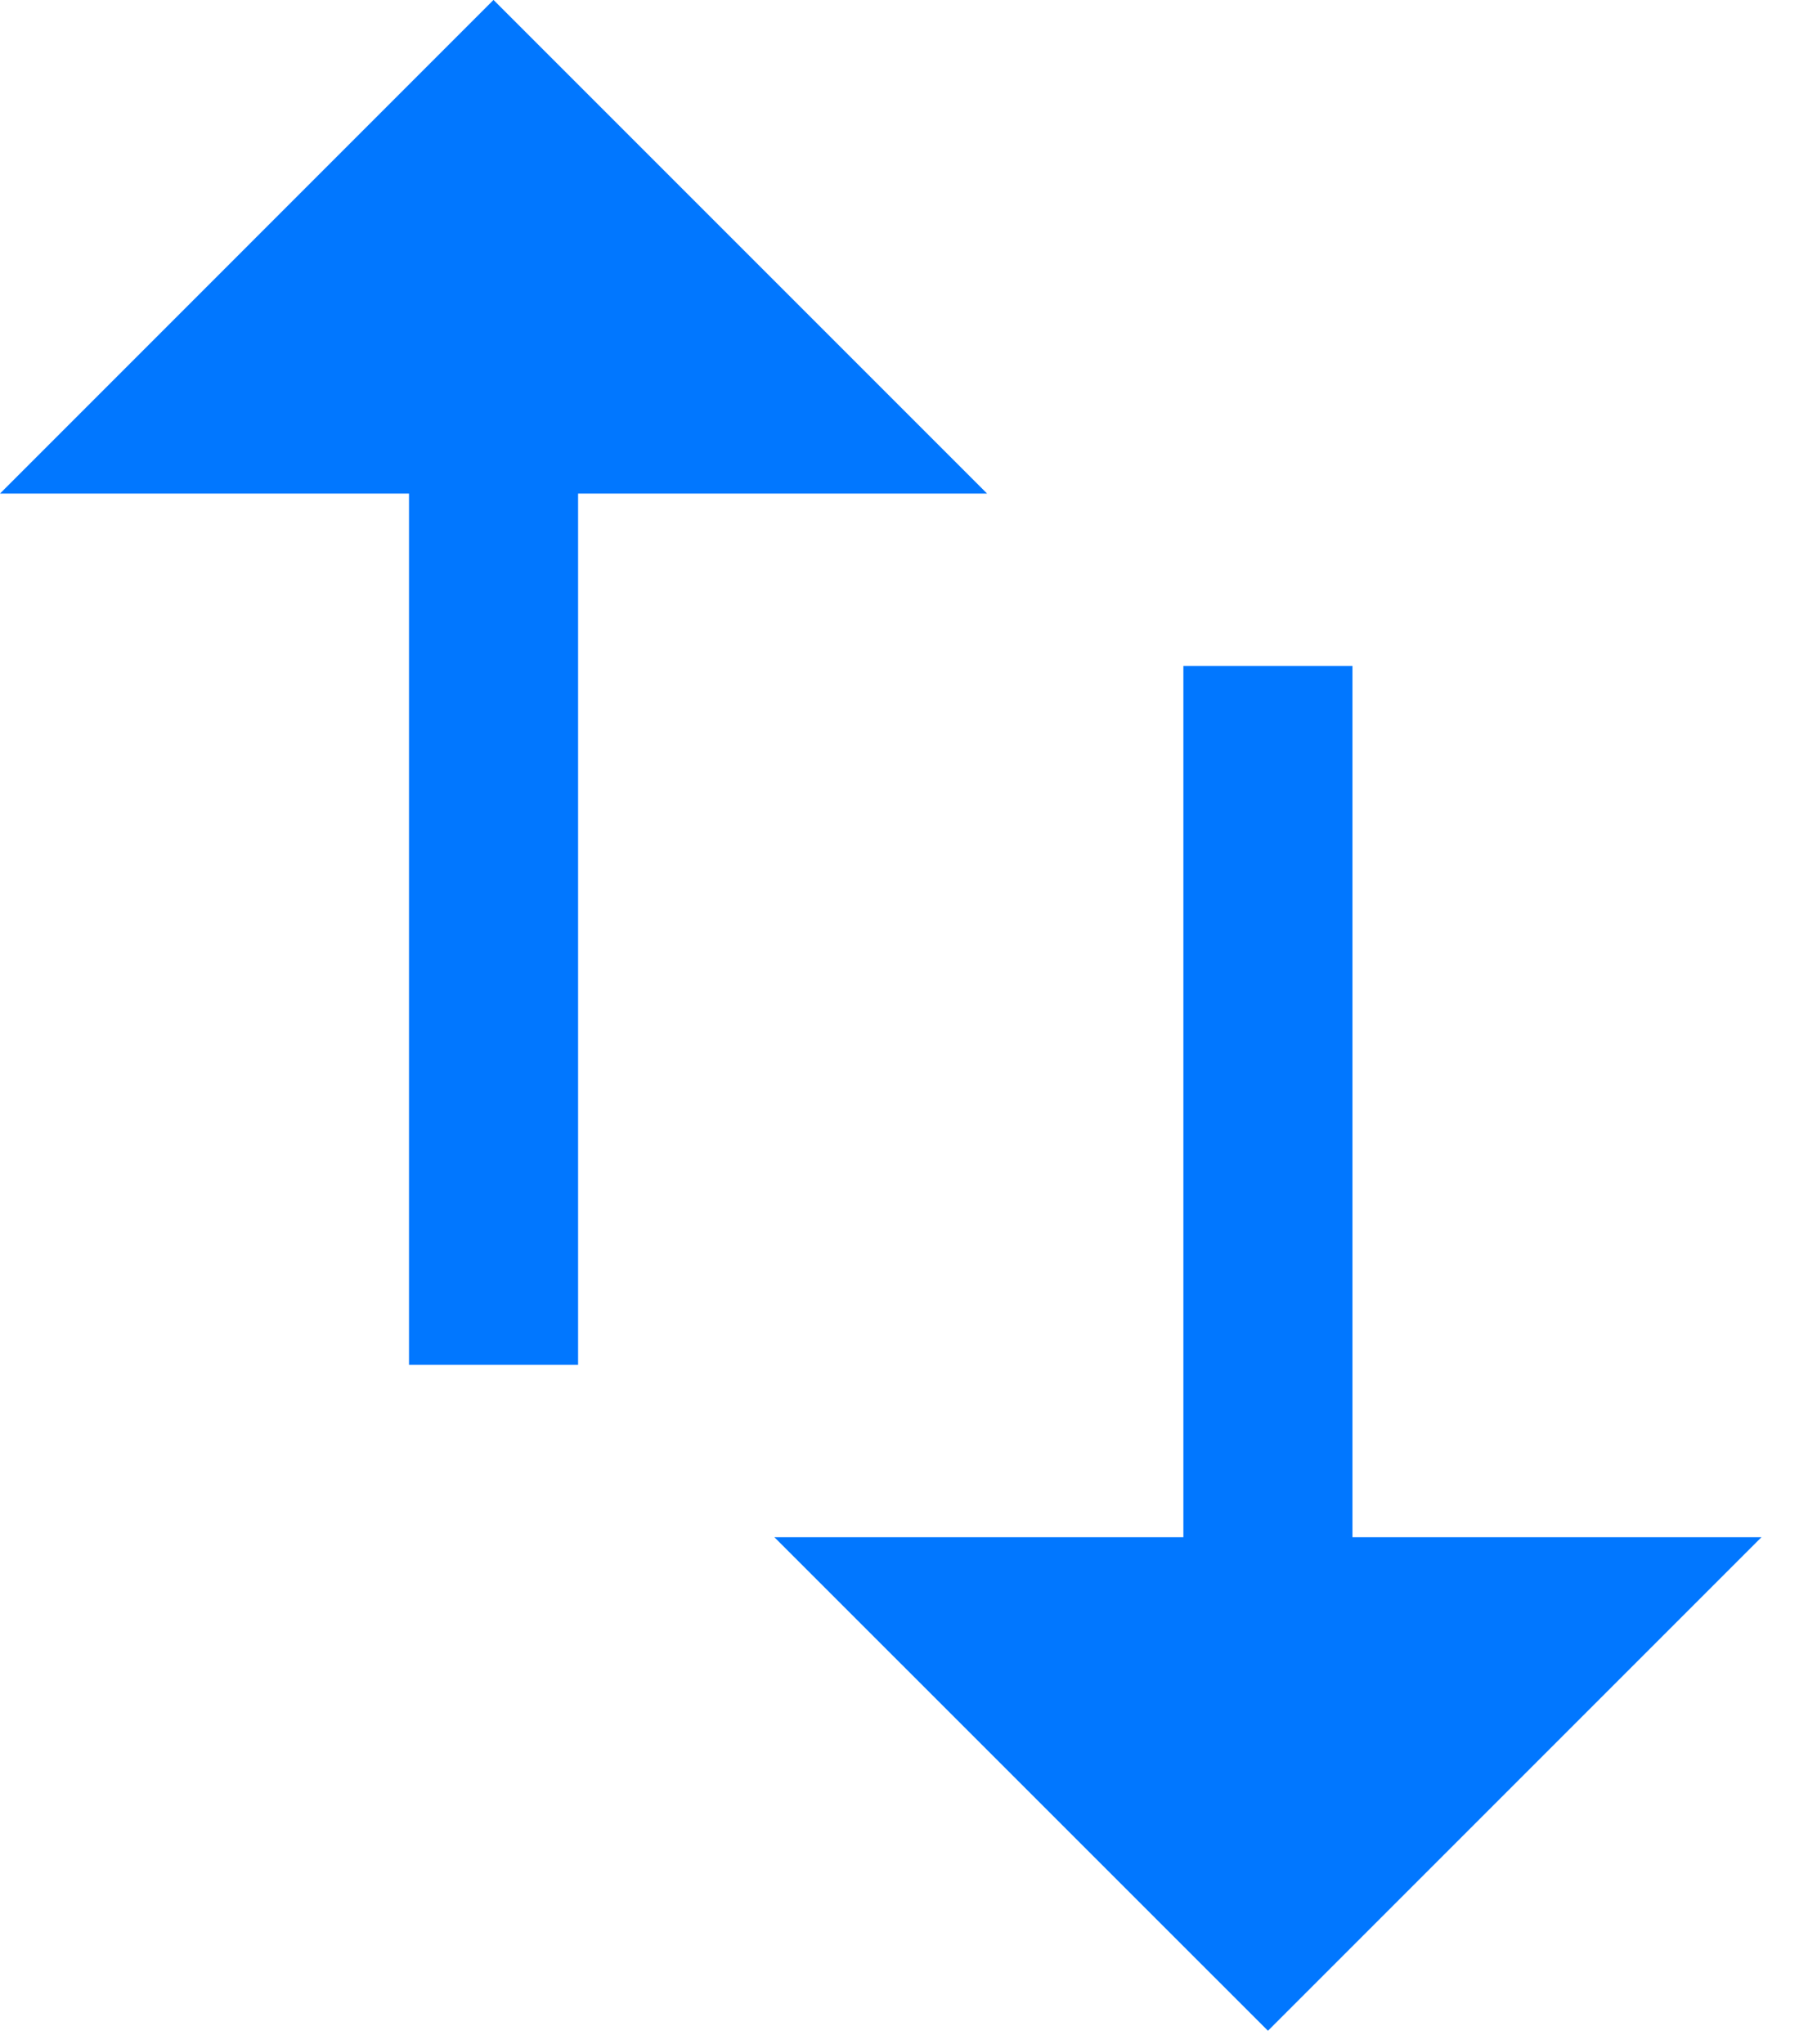
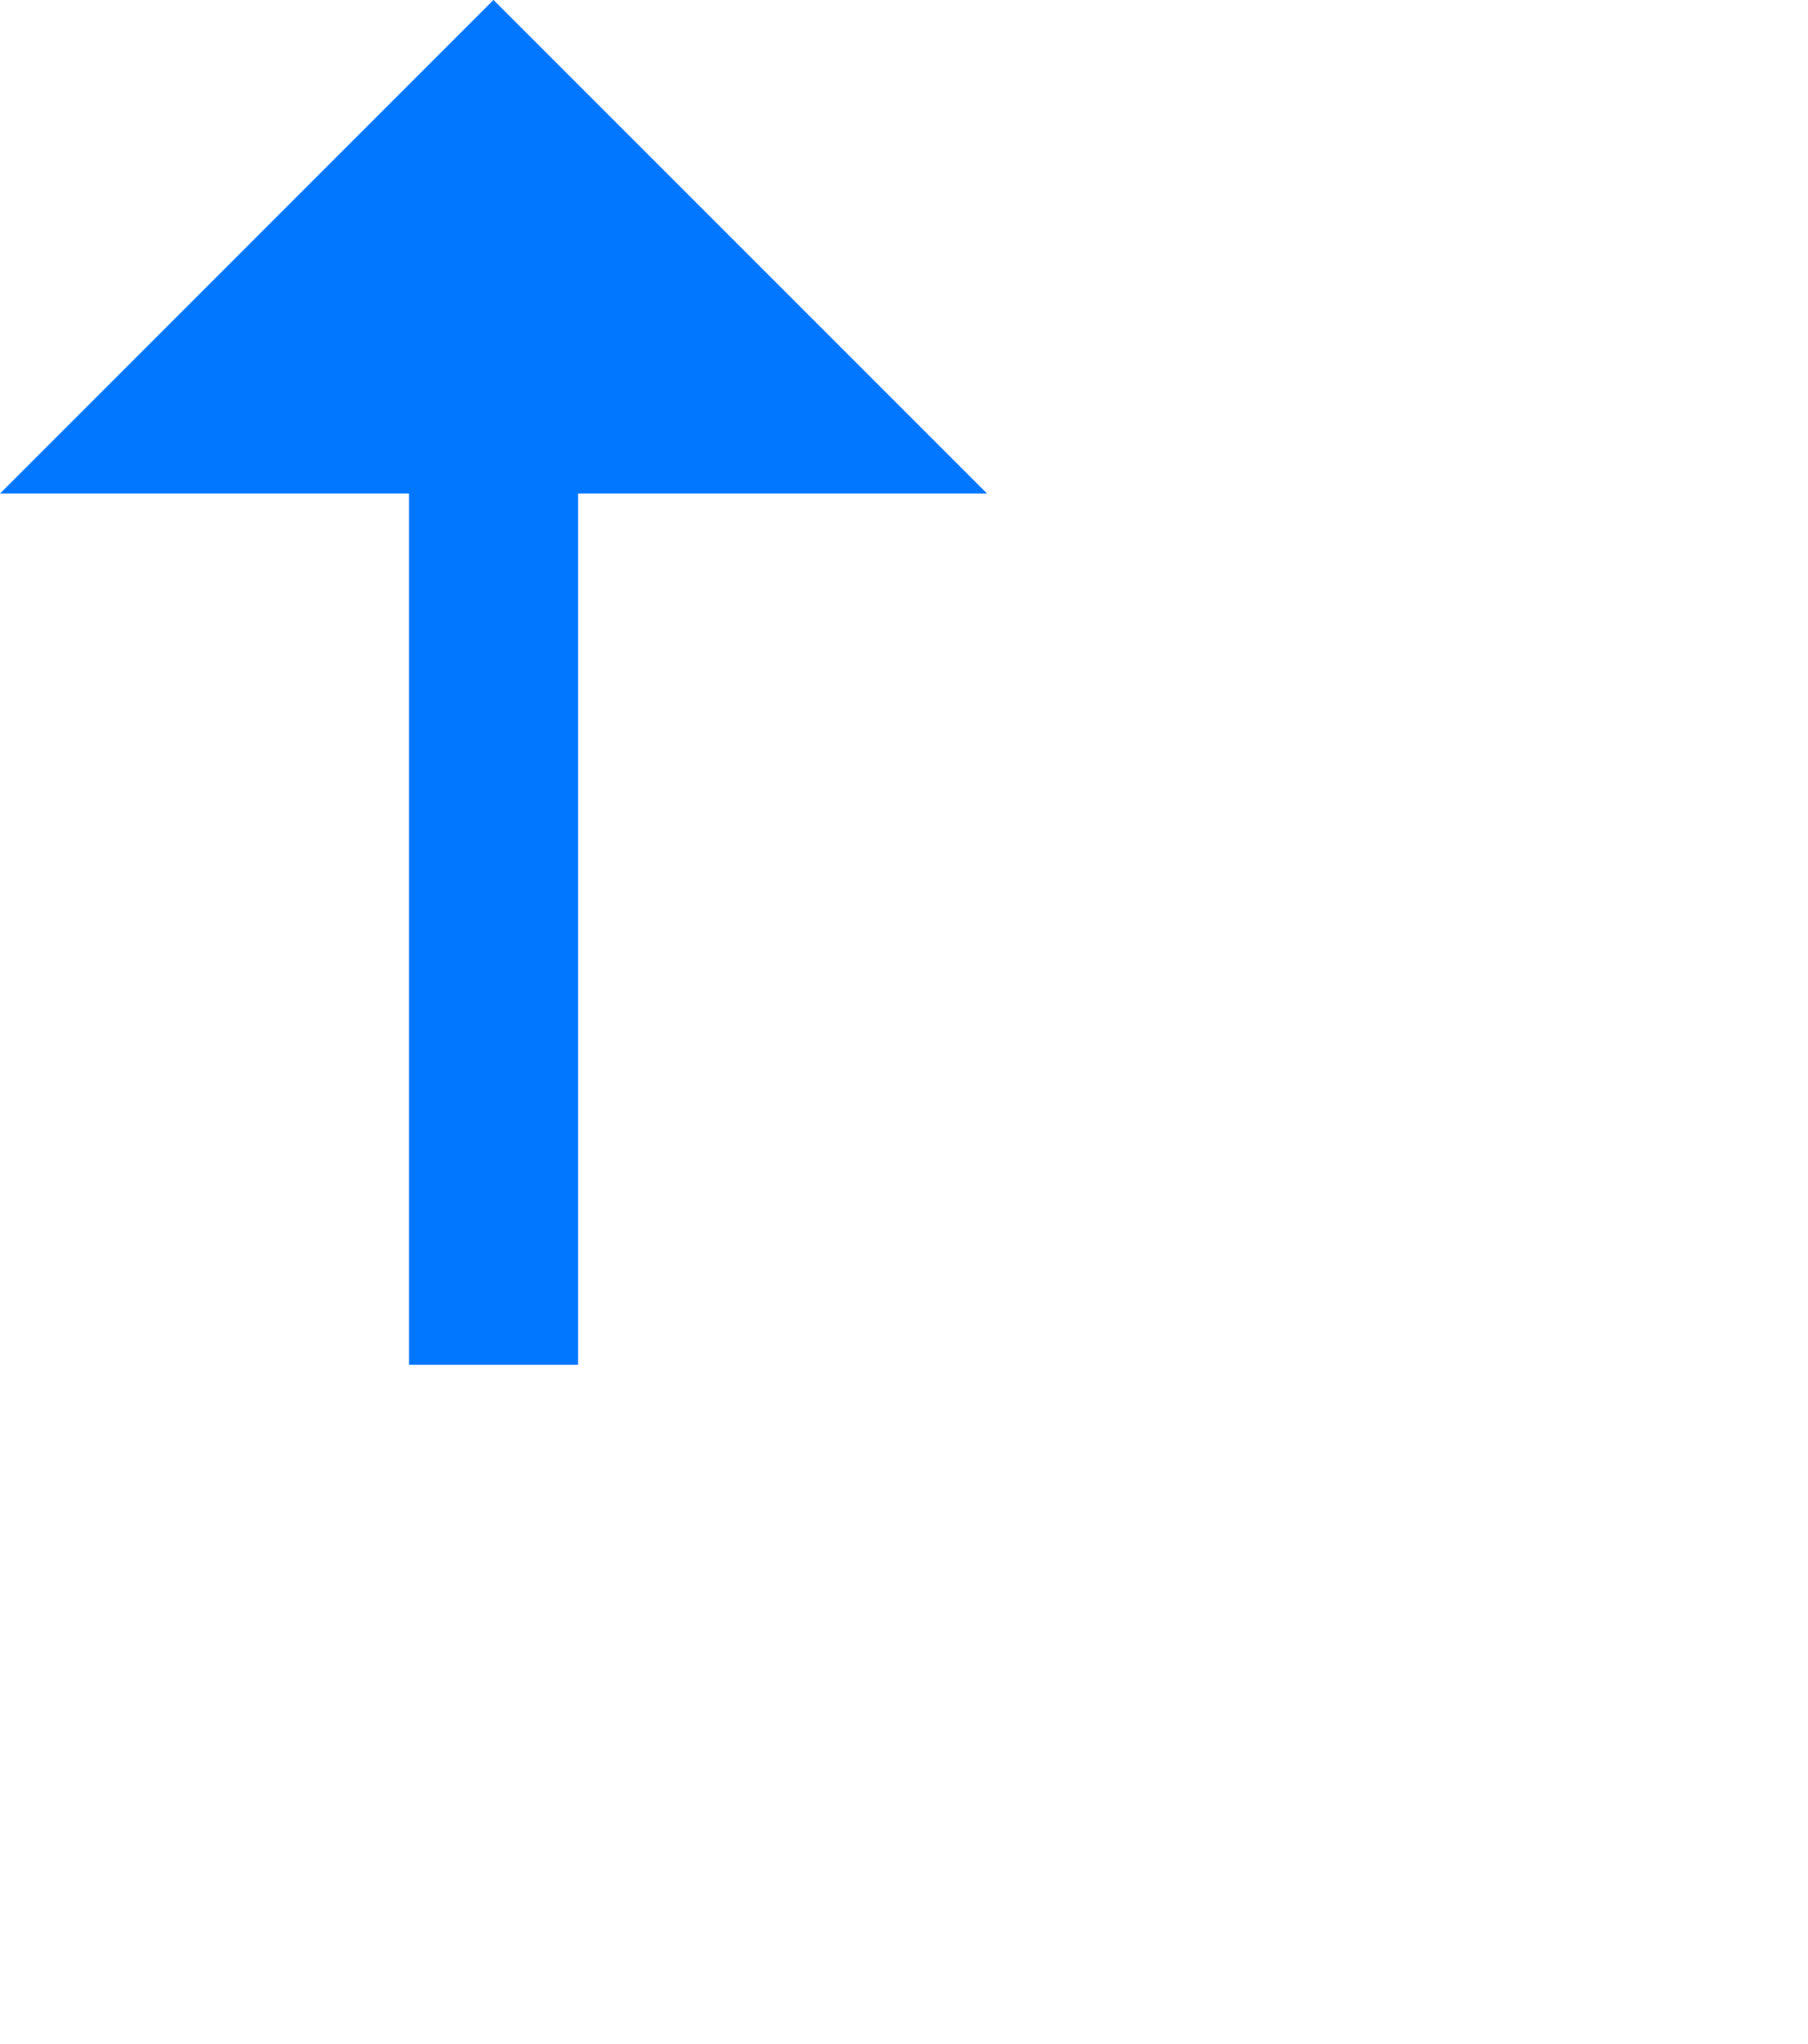
<svg xmlns="http://www.w3.org/2000/svg" width="23px" height="26px" viewBox="0 0 23 26" version="1.1">
  <title>Swap button Copy 2</title>
  <g id="Handoff" stroke="none" stroke-width="1" fill="none" fill-rule="evenodd">
    <g id="S---frontpage" transform="translate(-332, -208)" fill="#0177FF" fill-rule="nonzero">
      <g id="Swap-button-Copy-2" transform="translate(332, 208)">
-         <polygon id="↓" points="16.13 25.831 22.408 19.553 17.205 19.553 17.205 8.471 15.054 8.471 15.054 19.553 9.851 19.553" />
        <polygon id="↓-copy" transform="translate(6.278, 8.68) scale(1, -1) translate(-6.278, -8.68) " points="6.278 17.361 12.557 11.082 7.354 11.082 7.354 0 5.203 0 5.203 11.082 0 11.082" />
      </g>
    </g>
  </g>
</svg>